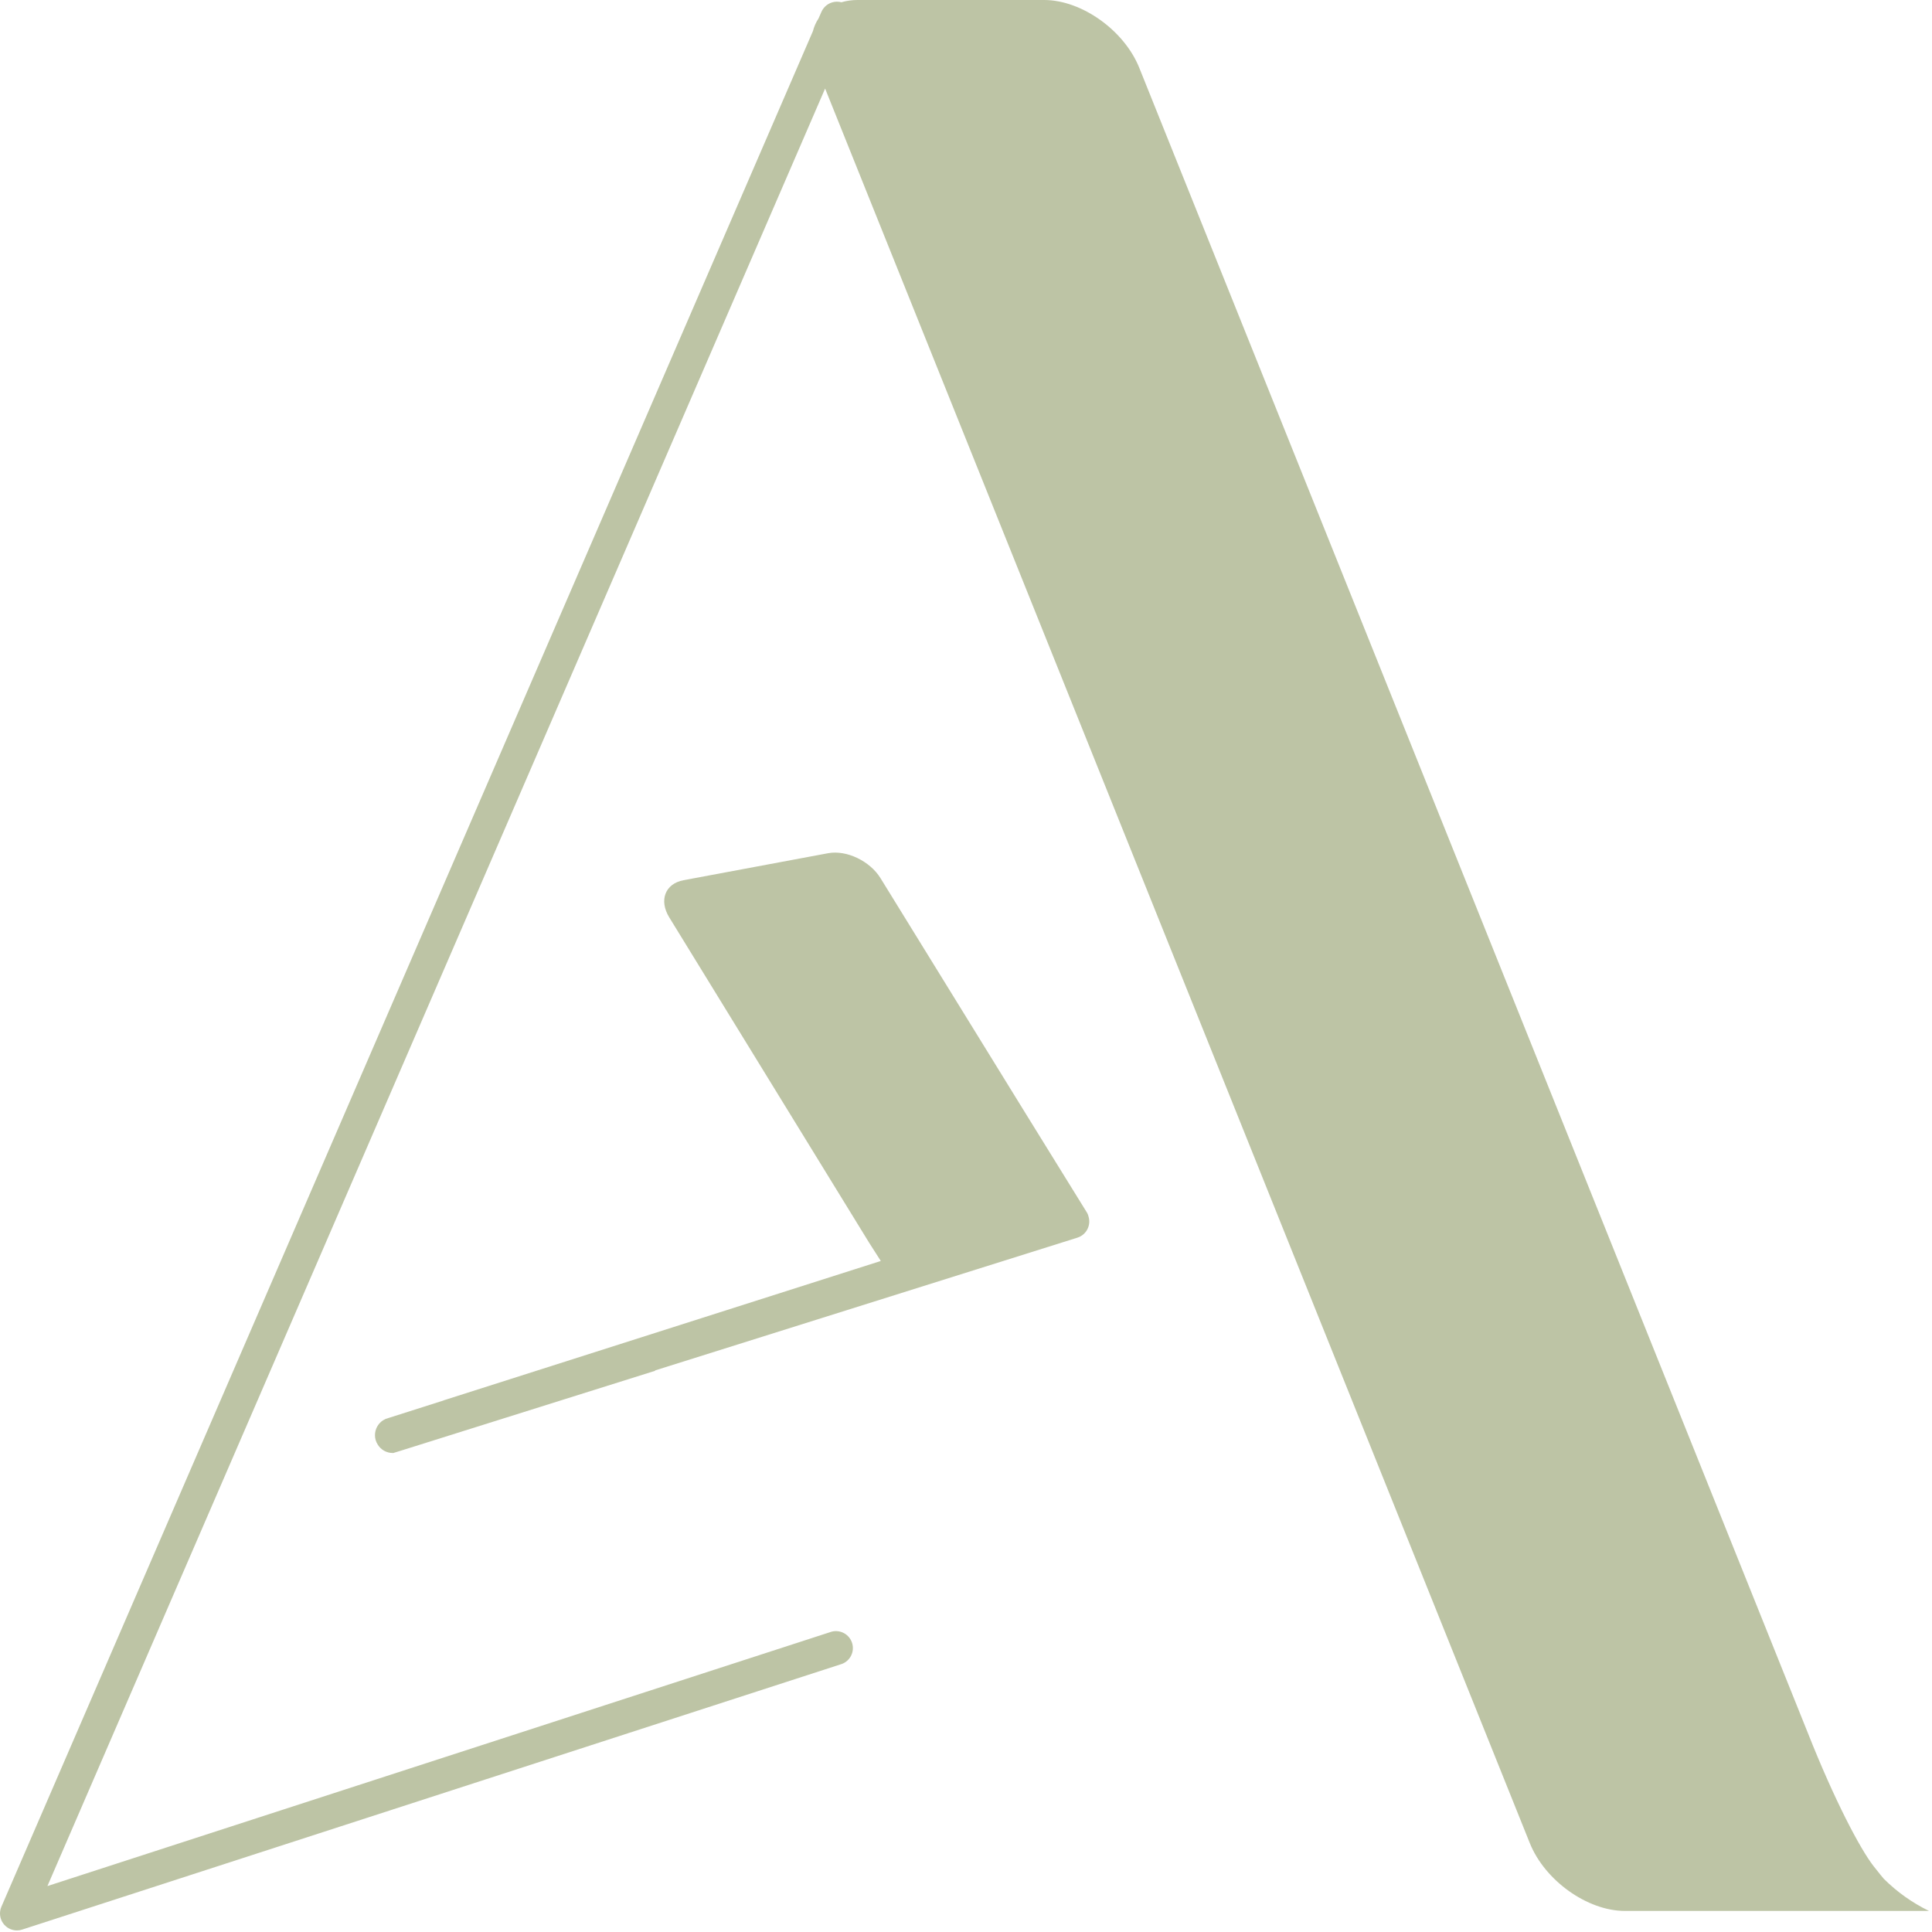
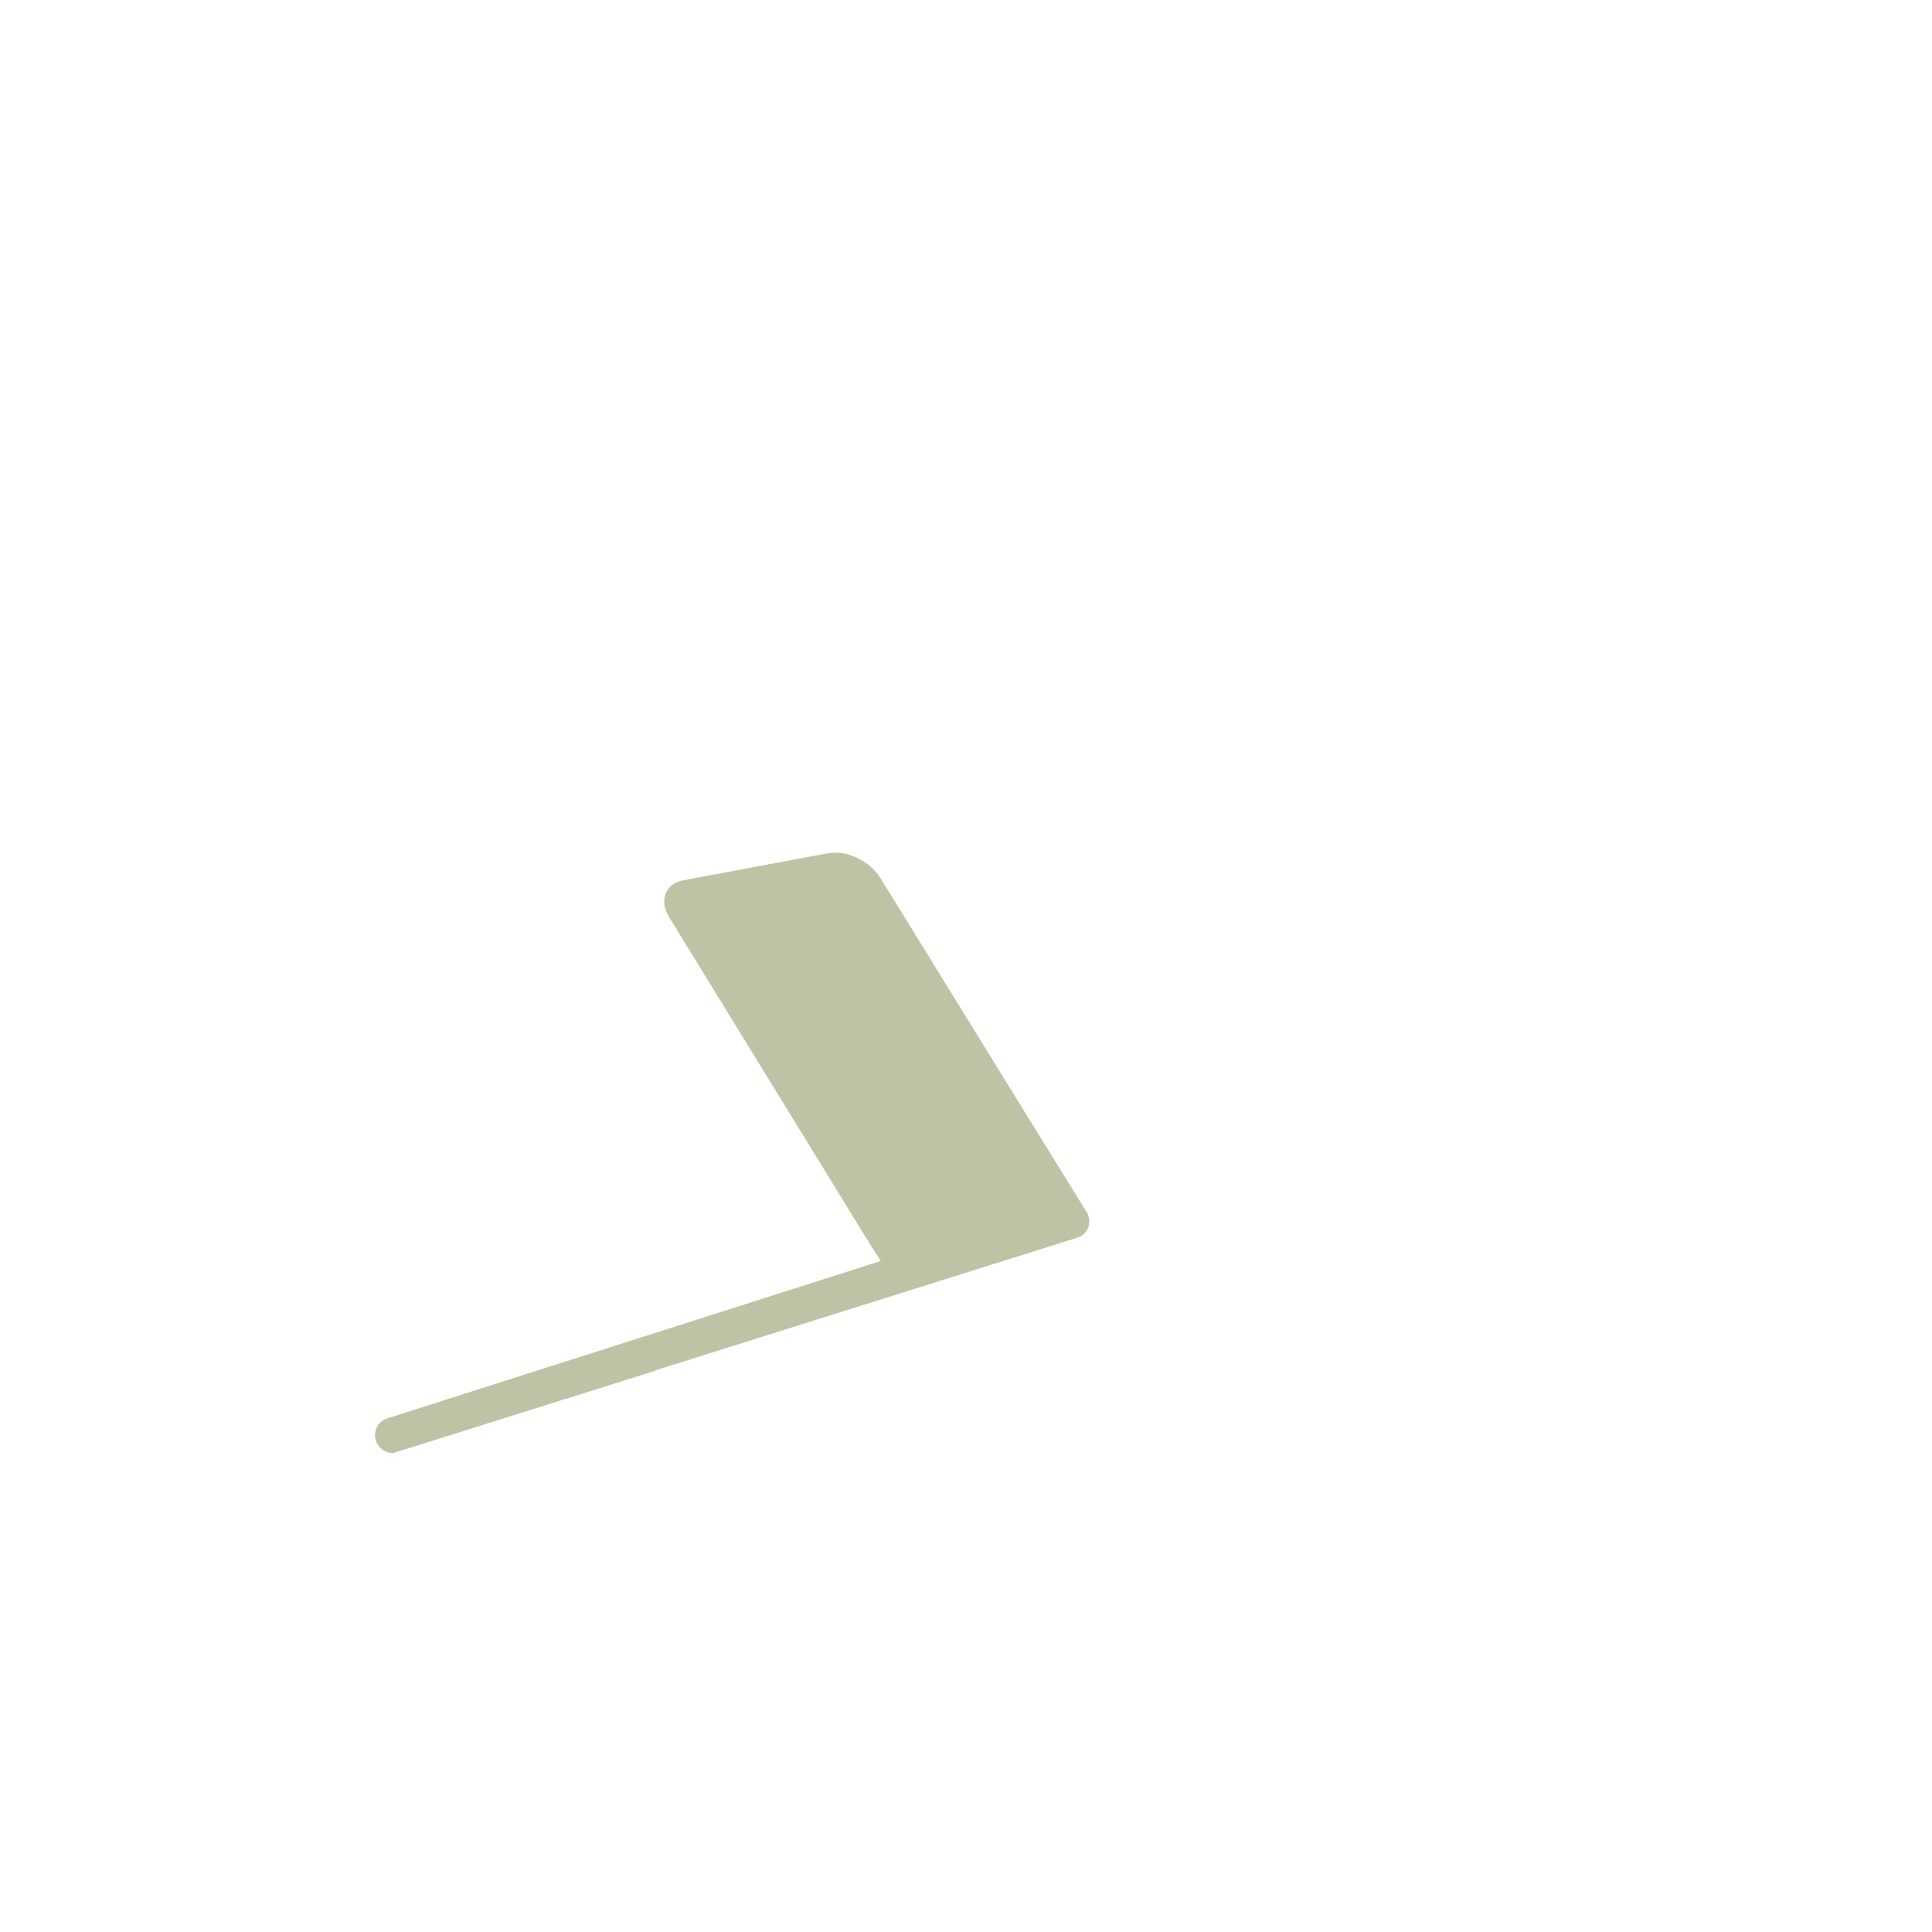
<svg xmlns="http://www.w3.org/2000/svg" width="224" height="224" viewBox="0 0 224 224" fill="none">
-   <path d="M223.654 221.558H188.395C184.048 221.558 179.111 218.038 177.368 213.692L95.665 10.265L41.039 136.523L26.248 170.712L24.183 175.484L18.997 187.466L5.498 218.674L96.425 189.177C96.911 189.052 97.426 189.116 97.866 189.358C98.305 189.599 98.636 190 98.79 190.477C98.944 190.954 98.91 191.472 98.695 191.925C98.48 192.378 98.099 192.732 97.632 192.913L2.567 223.721C2.373 223.786 2.169 223.819 1.964 223.819C1.639 223.819 1.318 223.737 1.031 223.583C0.745 223.428 0.501 223.204 0.323 222.932C0.144 222.659 0.035 222.347 0.007 222.023C-0.021 221.698 0.032 221.372 0.161 221.073L94.249 3.618C94.383 3.091 94.604 2.59 94.904 2.137L95.239 1.377C95.427 0.946 95.763 0.596 96.186 0.392C96.609 0.188 97.092 0.142 97.546 0.262C98.158 0.087 98.792 -0.002 99.428 2.14001e-05H121.063C125.41 2.14001e-05 130.347 3.52 132.091 7.866C157.918 72.212 183.755 136.562 209.604 200.917C212.686 208.704 215.636 214.302 217.203 216.334C217.786 217.094 218.409 217.828 218.409 217.828C219.939 219.353 221.711 220.613 223.654 221.558Z" fill="#BDC4A5" />
-   <path fill-rule="evenodd" clip-rule="evenodd" d="M126.058 140.647C126.123 140.769 126.171 140.899 126.202 141.034C126.356 141.529 126.31 142.065 126.072 142.525C125.834 142.986 125.424 143.333 124.931 143.493L75.954 158.89V158.933L46.667 168.135L45.605 168.463H45.54C45.188 168.465 44.842 168.375 44.535 168.203C44.228 168.03 43.971 167.781 43.79 167.48C43.582 167.158 43.472 166.782 43.475 166.399C43.475 166.058 43.559 165.723 43.72 165.423C43.882 165.123 44.115 164.868 44.399 164.681L44.734 164.498H44.766L45.107 164.386L51.432 162.371L51.511 162.328H51.543L51.884 162.217L102.122 146.2L100.752 144.057L77.596 106.366C76.377 104.386 77.117 102.452 79.254 102.052L96.002 98.925C98.144 98.519 100.857 99.83 102.076 101.797C115.711 123.917 125.527 139.821 126.058 140.647Z" fill="#BDC4A5" />
+   <path fill-rule="evenodd" clip-rule="evenodd" d="M126.058 140.647C126.123 140.769 126.171 140.899 126.202 141.034C126.356 141.529 126.31 142.065 126.072 142.525C125.834 142.986 125.424 143.333 124.931 143.493L75.954 158.89V158.933L46.667 168.135L45.605 168.463H45.54C45.188 168.465 44.842 168.375 44.535 168.203C44.228 168.03 43.971 167.781 43.79 167.48C43.582 167.158 43.472 166.782 43.475 166.399C43.475 166.058 43.559 165.723 43.72 165.423C43.882 165.123 44.115 164.868 44.399 164.681L44.734 164.498H44.766L45.107 164.386L51.432 162.371L51.511 162.328H51.543L102.122 146.2L100.752 144.057L77.596 106.366C76.377 104.386 77.117 102.452 79.254 102.052L96.002 98.925C98.144 98.519 100.857 99.83 102.076 101.797C115.711 123.917 125.527 139.821 126.058 140.647Z" fill="#BDC4A5" />
</svg>